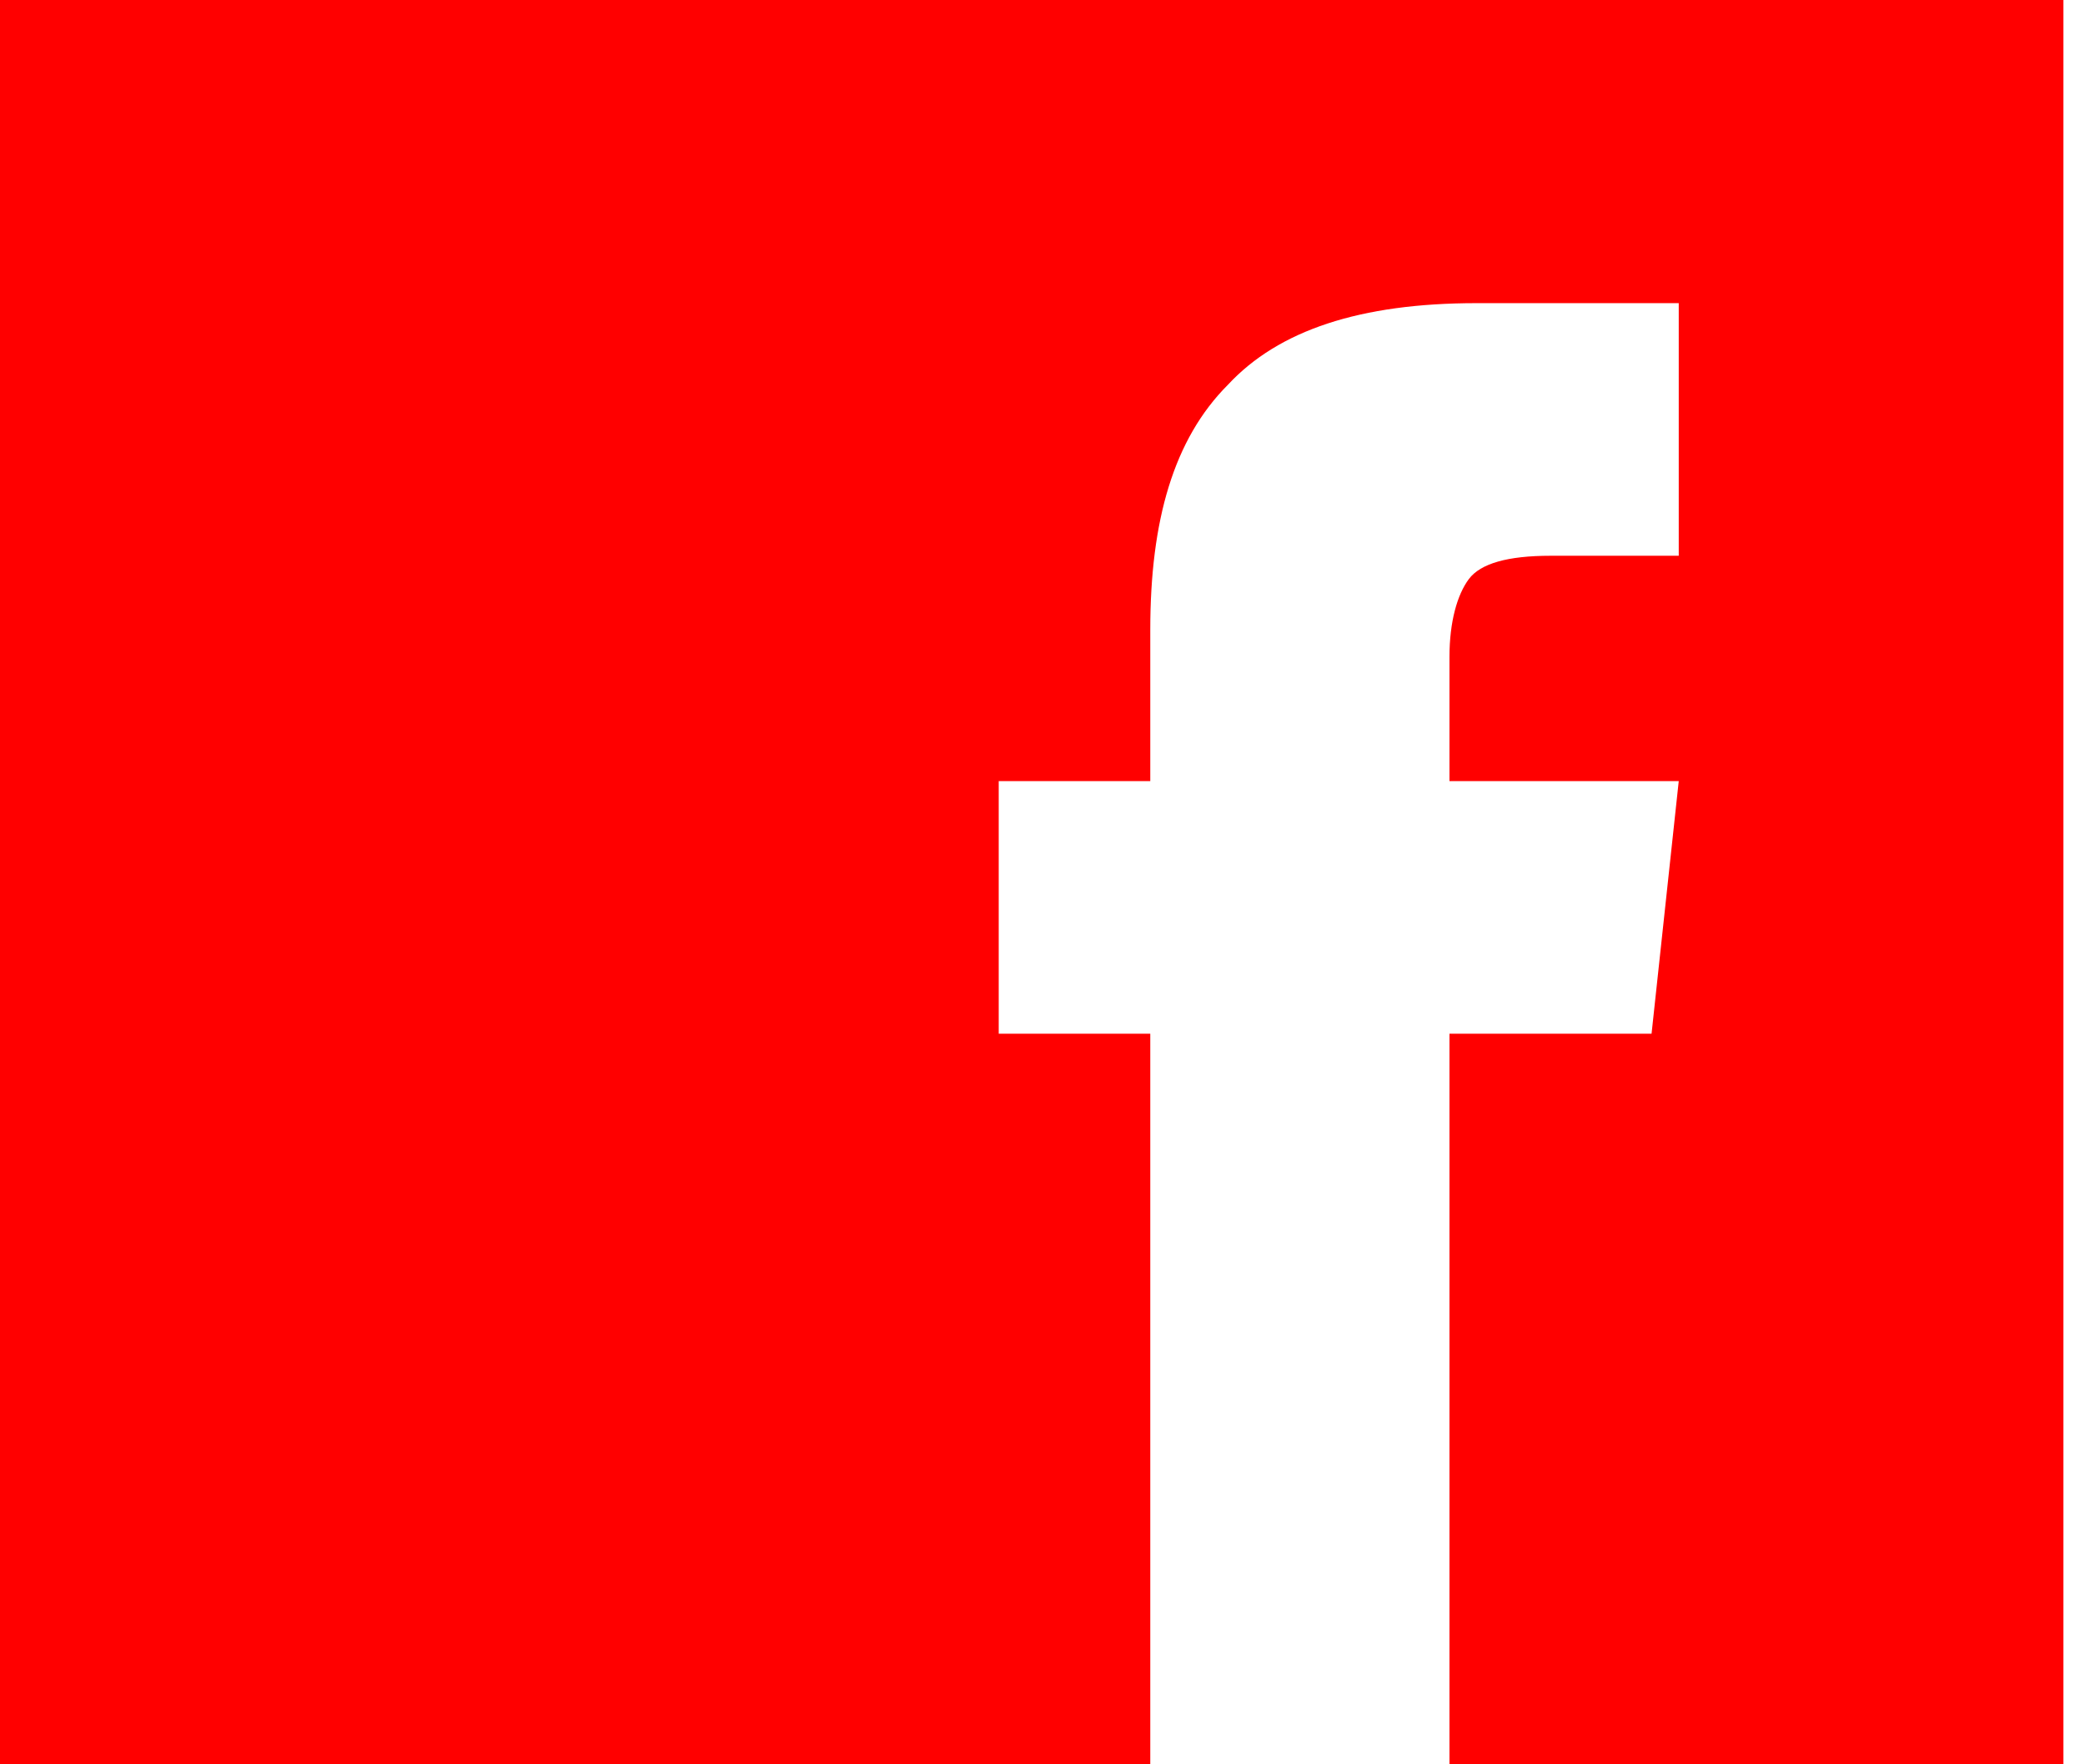
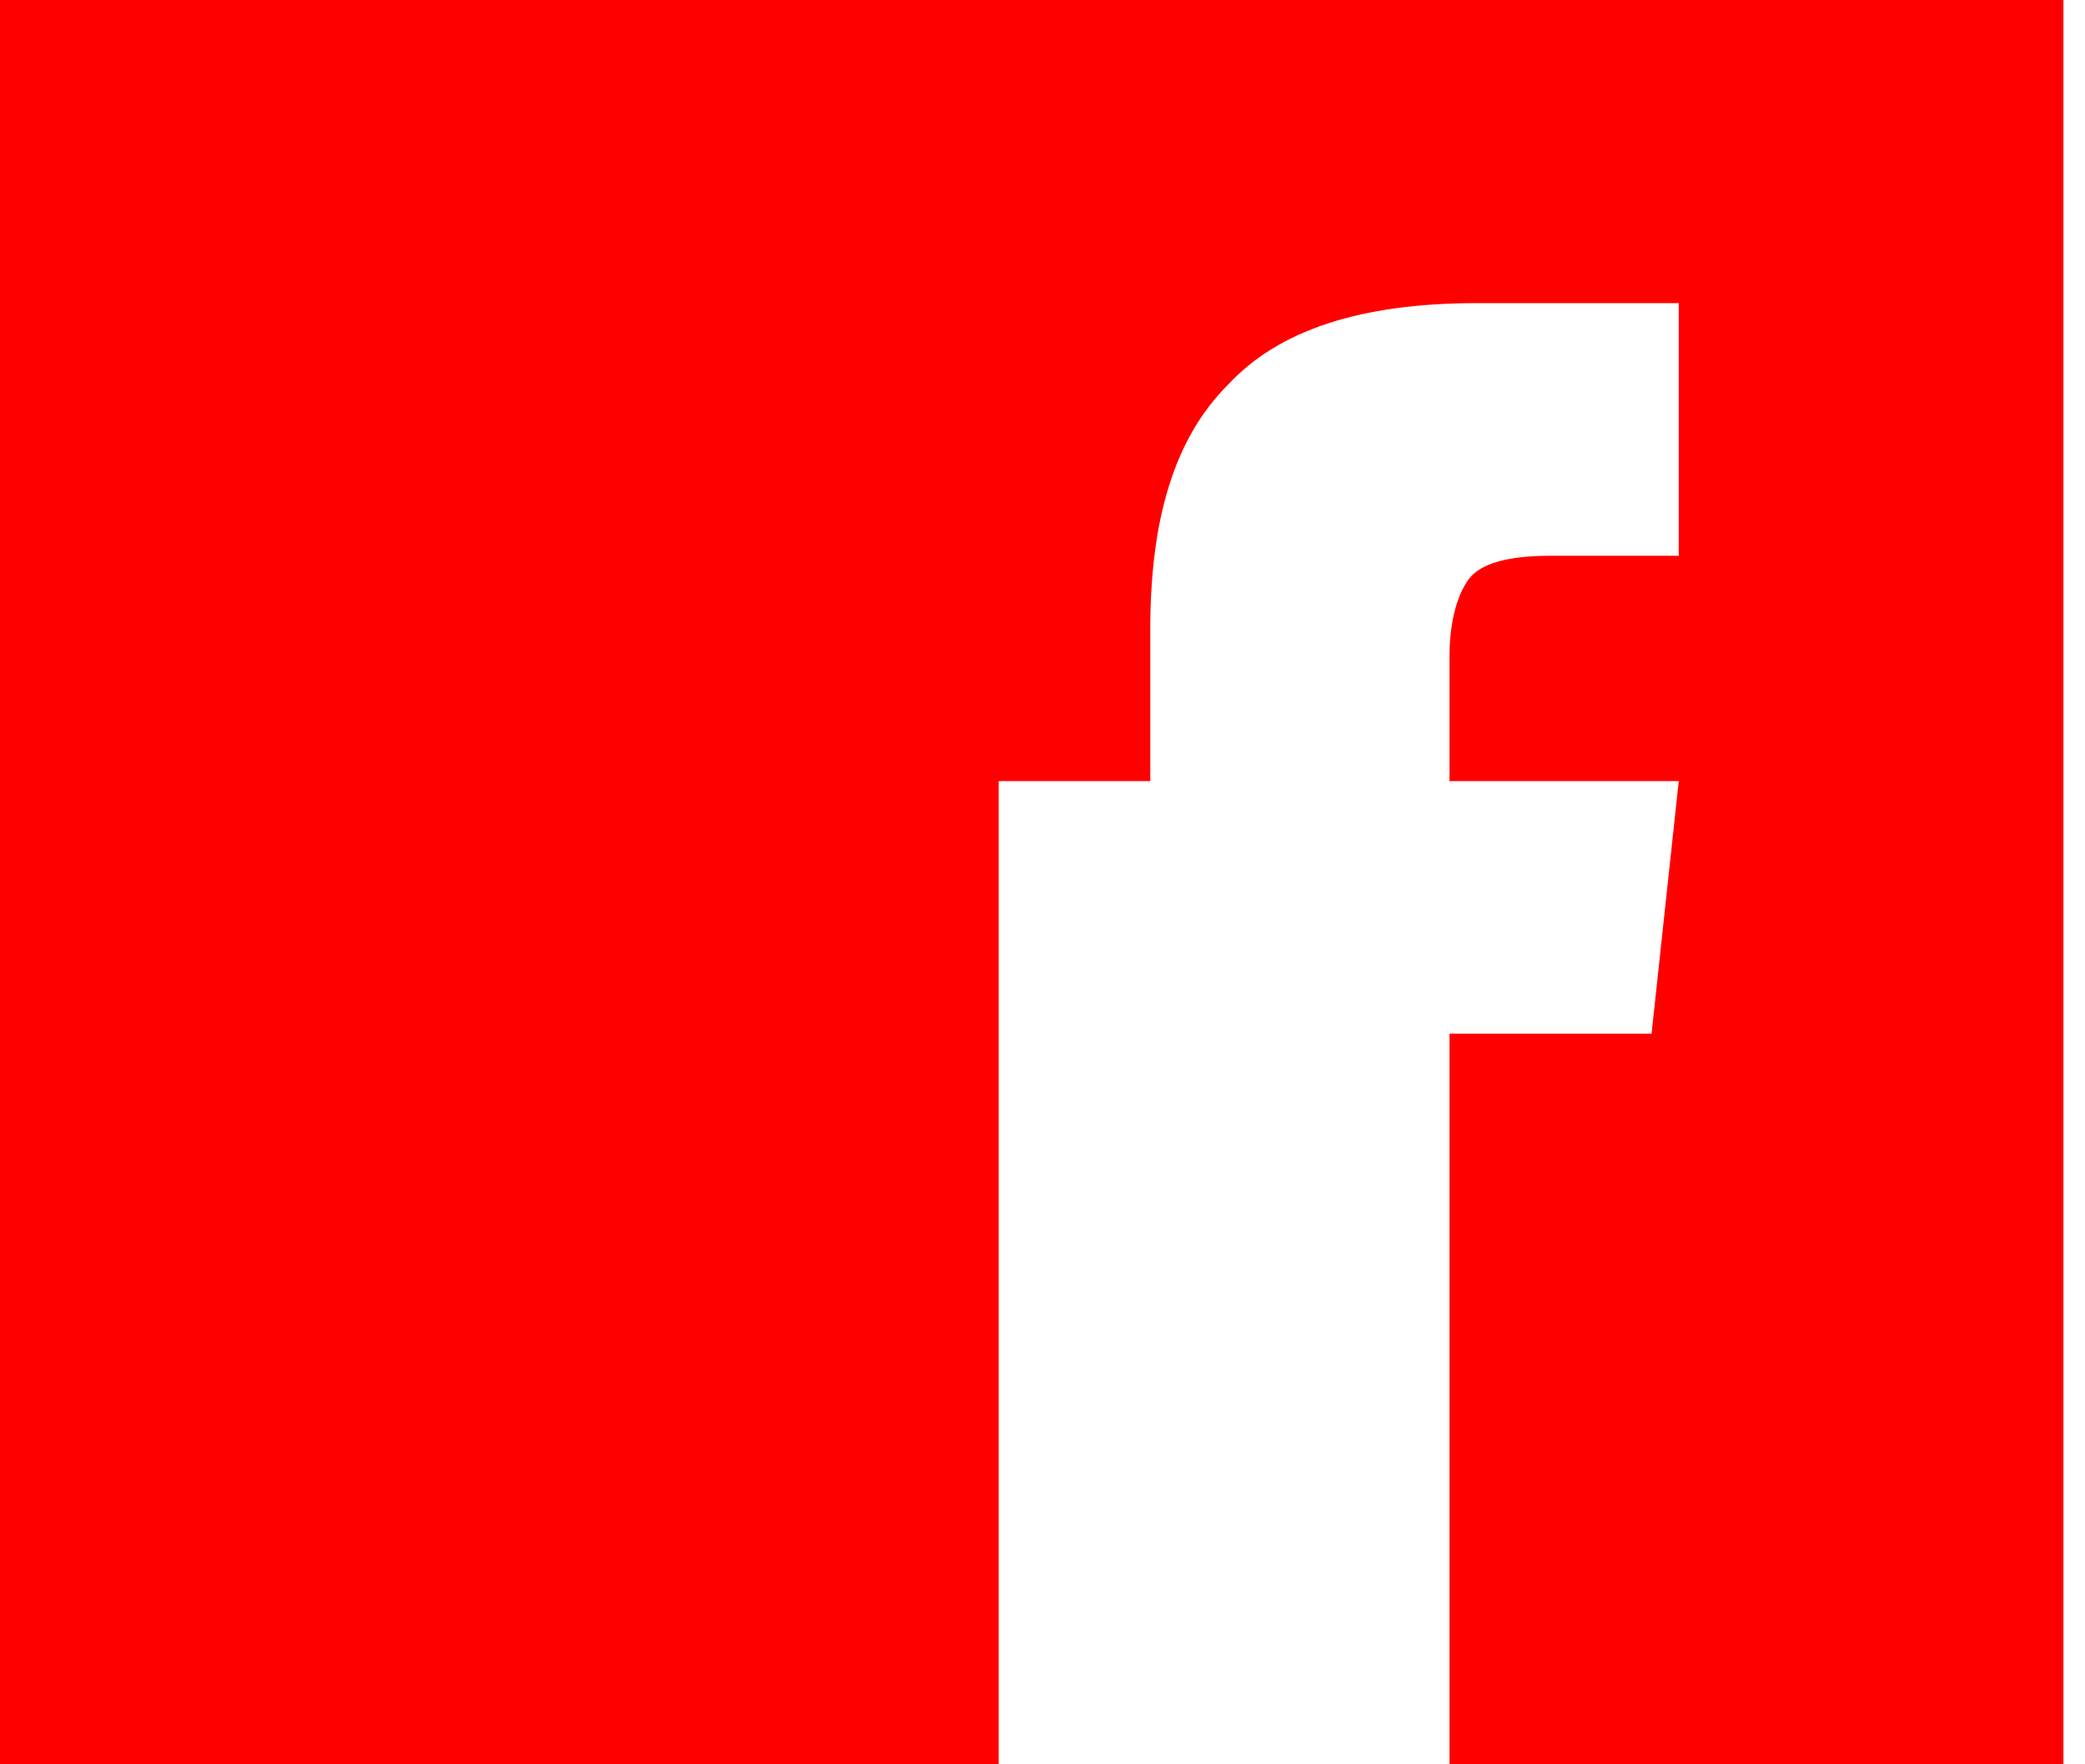
<svg xmlns="http://www.w3.org/2000/svg" width="26" height="22" viewBox="0 0 26 22" fill="none">
-   <path d="M0 0V22H14.344V12.89H12.454V9.74H14.344V7.85C14.344 6.493 14.634 5.476 15.313 4.797C15.943 4.119 16.96 3.78 18.414 3.78H20.934V6.93H19.335C18.802 6.93 18.463 7.026 18.317 7.22C18.172 7.414 18.075 7.753 18.075 8.189V9.74H20.934L20.595 12.89H18.075V22H25.731V0H0Z" fill="#FF0000" />
+   <path d="M0 0V22H14.344H12.454V9.74H14.344V7.85C14.344 6.493 14.634 5.476 15.313 4.797C15.943 4.119 16.96 3.78 18.414 3.78H20.934V6.93H19.335C18.802 6.93 18.463 7.026 18.317 7.22C18.172 7.414 18.075 7.753 18.075 8.189V9.74H20.934L20.595 12.89H18.075V22H25.731V0H0Z" fill="#FF0000" />
</svg>